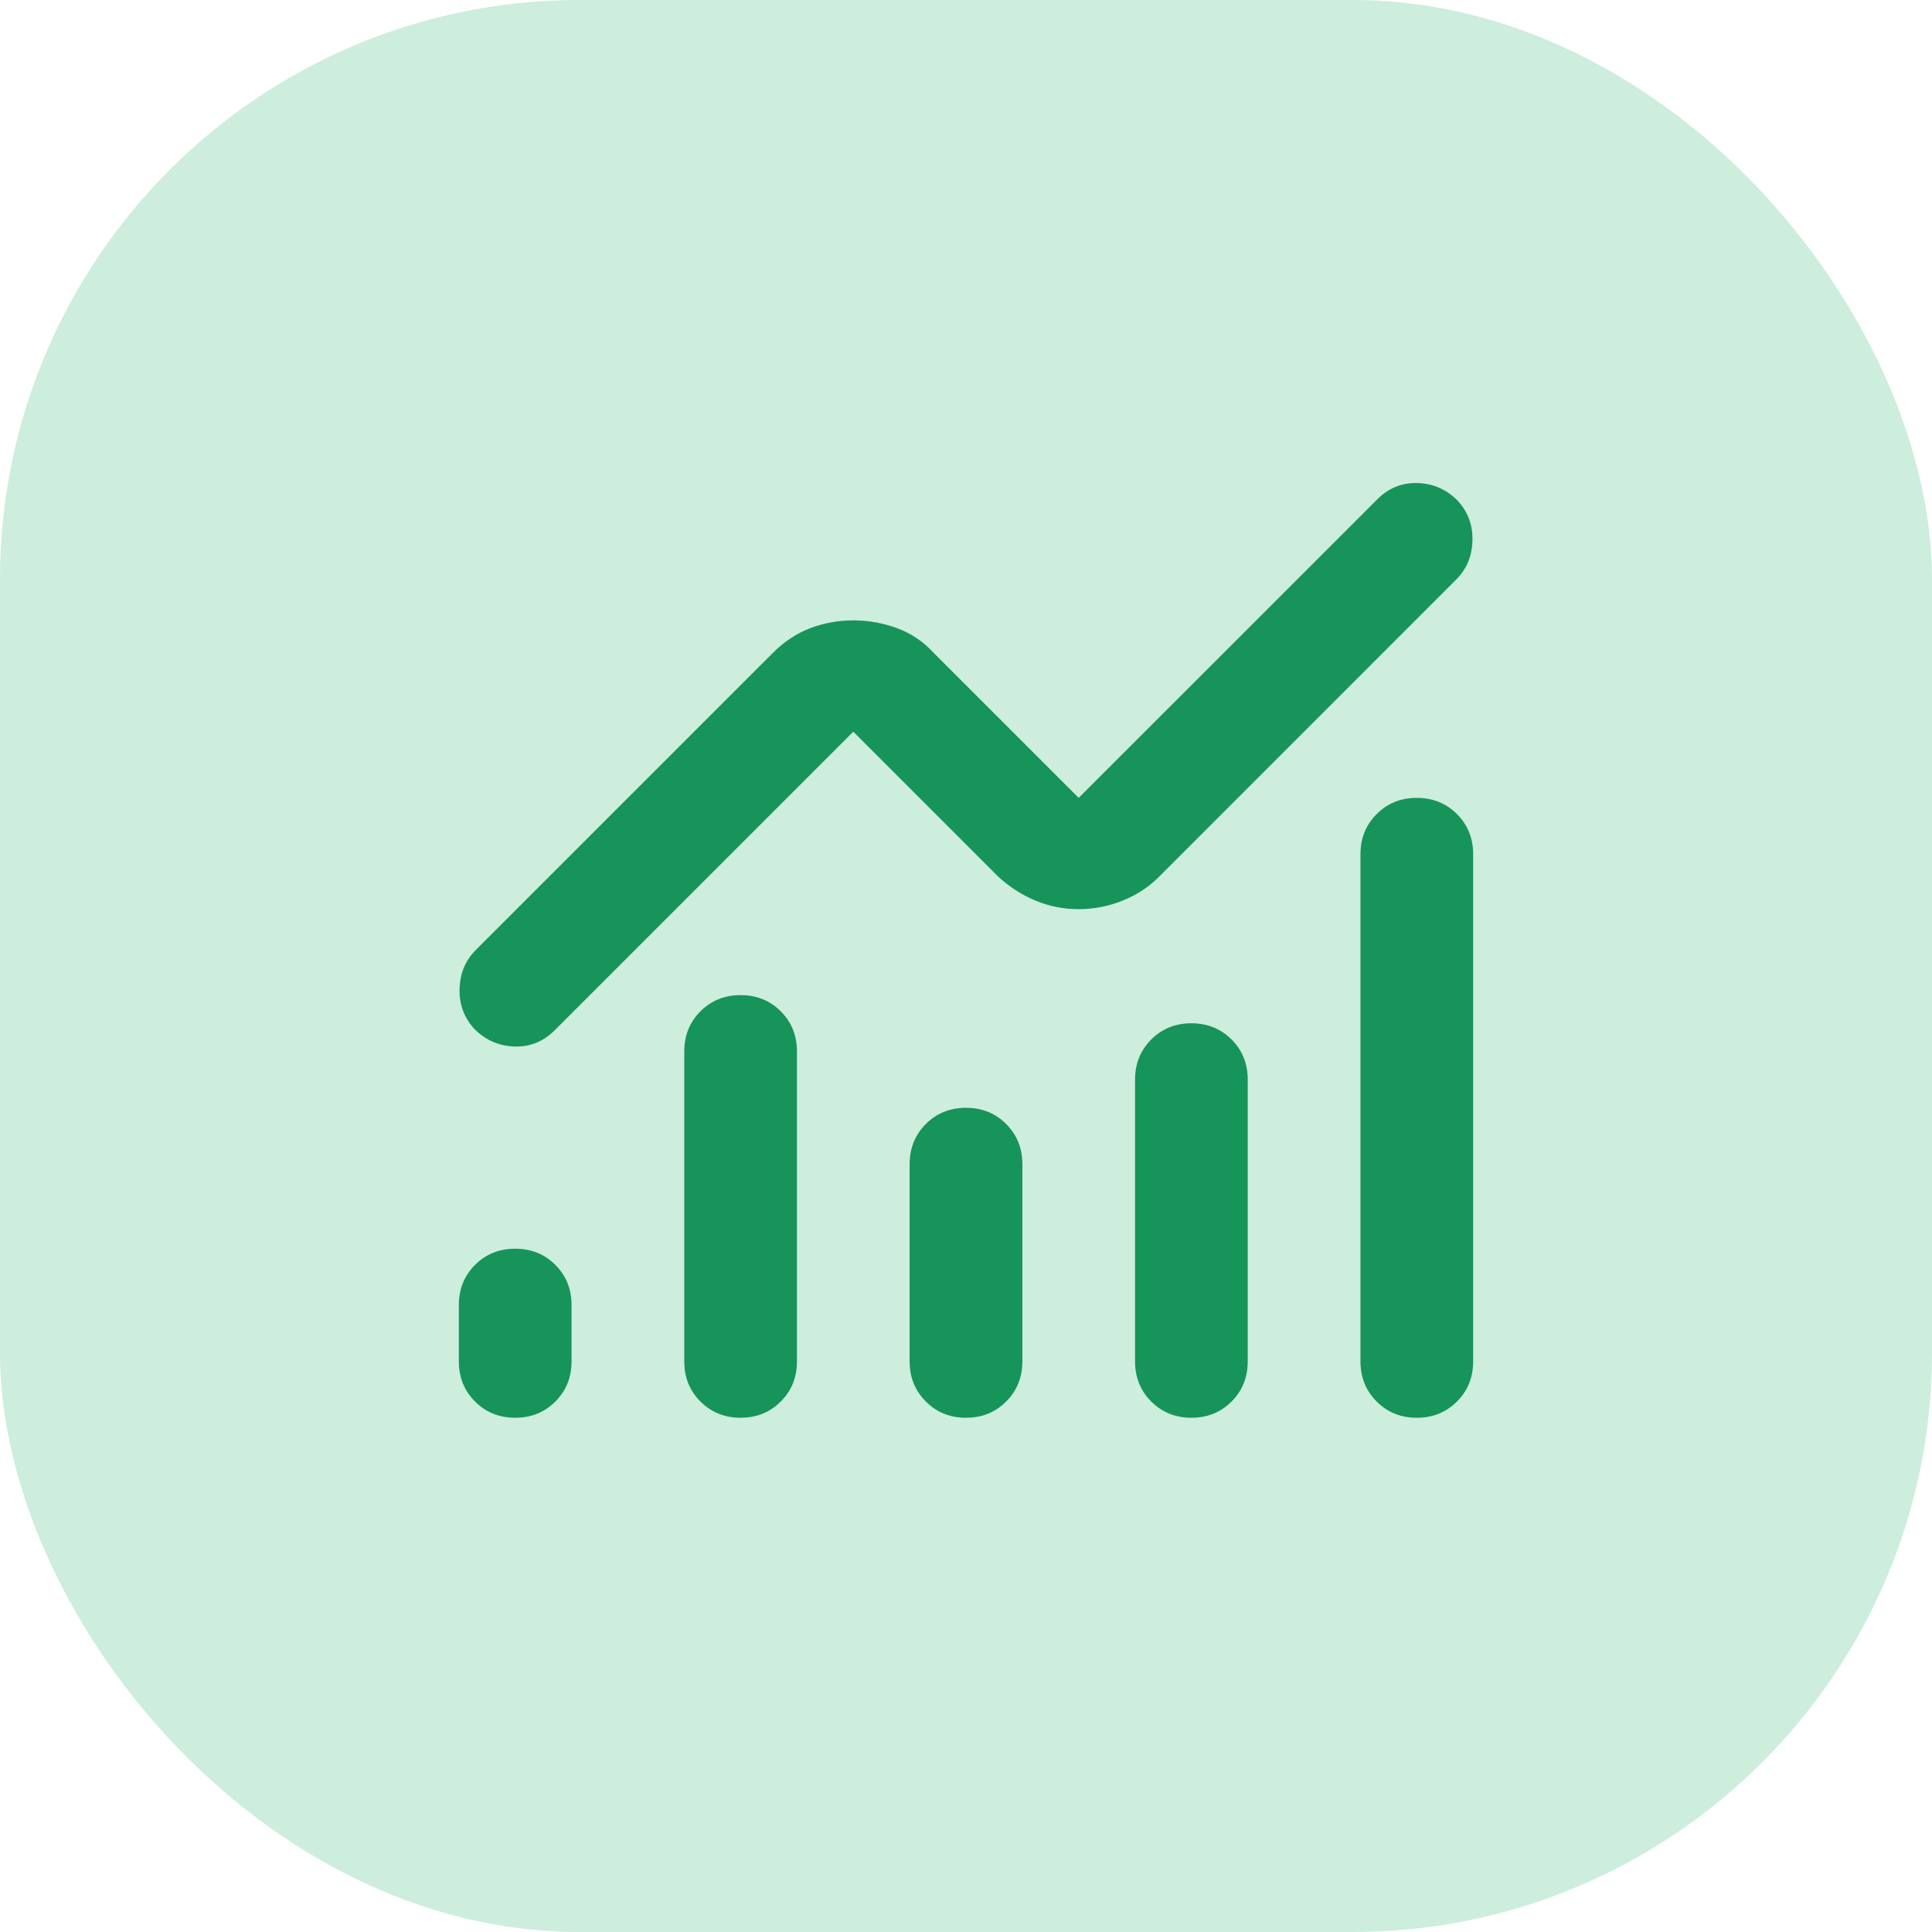
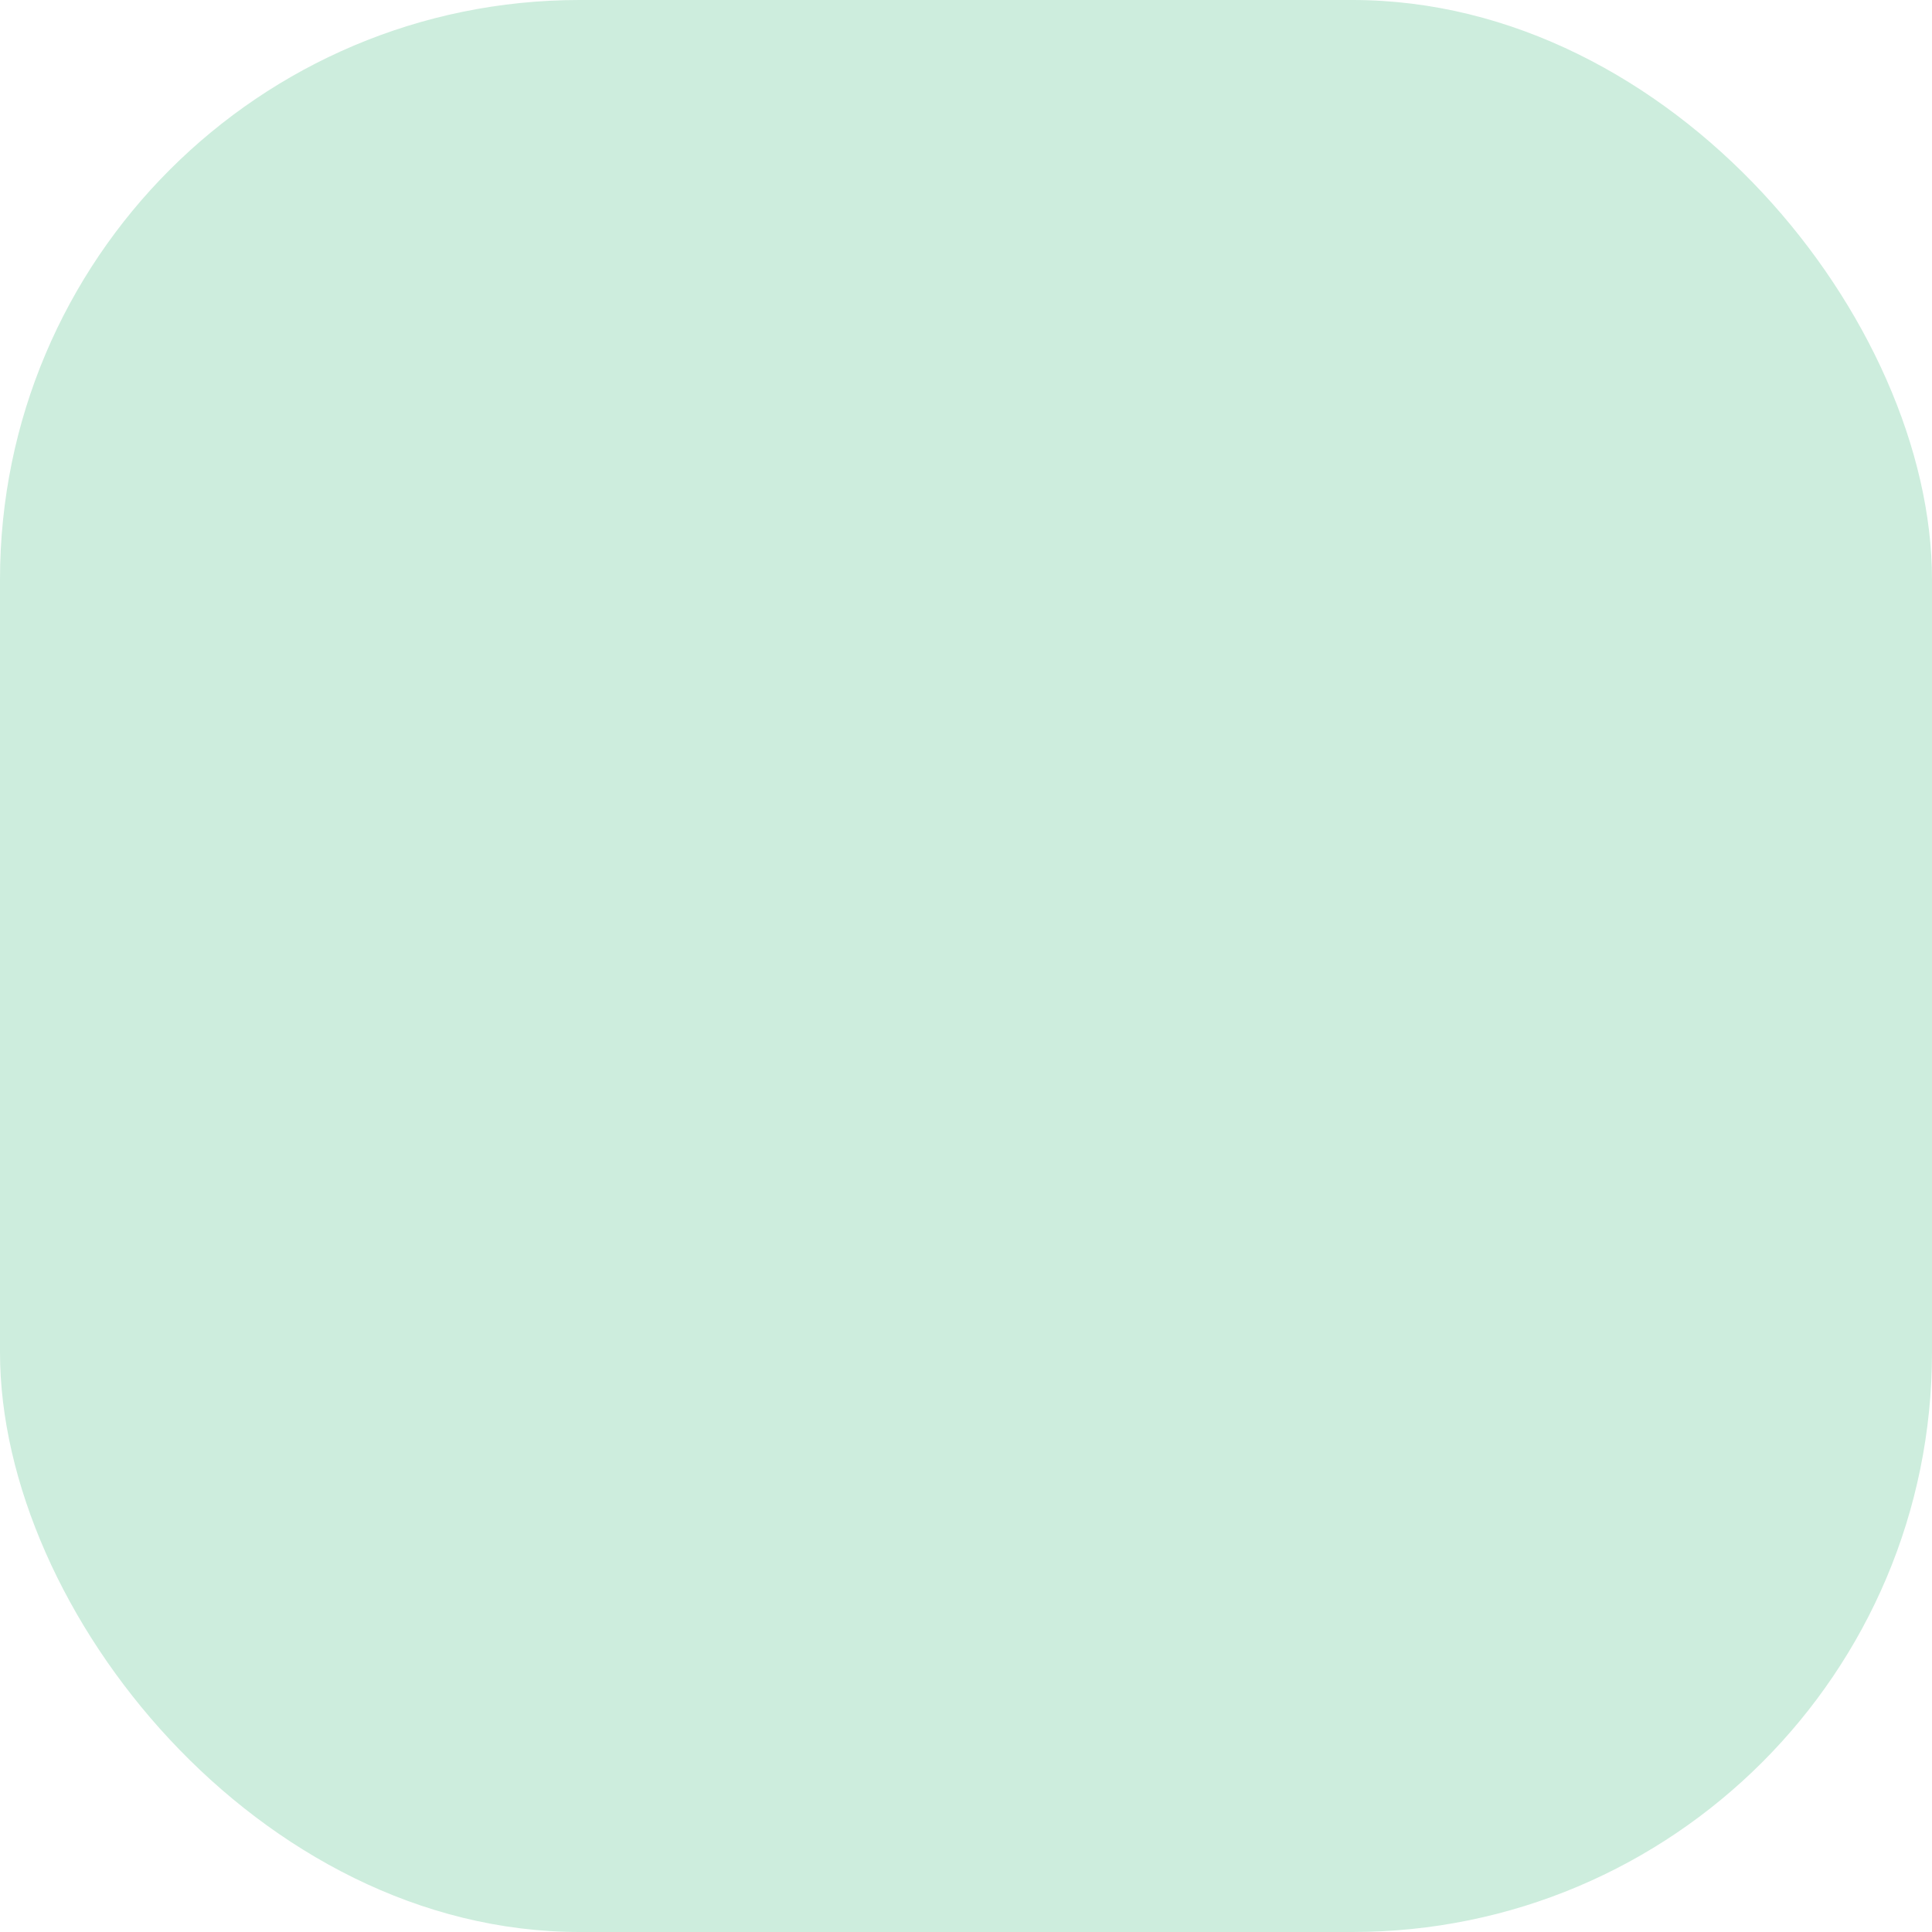
<svg xmlns="http://www.w3.org/2000/svg" fill="none" height="100%" overflow="visible" preserveAspectRatio="none" style="display: block;" viewBox="0 0 40 40" width="100%">
  <g id="Icon">
    <rect fill="#CDEDDD" height="40" rx="12" width="40" />
    <g id="monitoring">
      <g id="Bounding box">
</g>
-       <path d="M10.667 29.353C10.336 29.353 10.059 29.241 9.835 29.017C9.612 28.794 9.5 28.517 9.5 28.186V27.019C9.5 26.689 9.612 26.412 9.835 26.188C10.059 25.965 10.336 25.853 10.667 25.853C10.997 25.853 11.274 25.965 11.498 26.188C11.722 26.412 11.833 26.689 11.833 27.019V28.186C11.833 28.517 11.722 28.794 11.498 29.017C11.274 29.241 10.997 29.353 10.667 29.353ZM15.333 29.353C15.003 29.353 14.726 29.241 14.502 29.017C14.278 28.794 14.167 28.517 14.167 28.186V21.769C14.167 21.439 14.278 21.162 14.502 20.938C14.726 20.715 15.003 20.603 15.333 20.603C15.664 20.603 15.941 20.715 16.165 20.938C16.388 21.162 16.5 21.439 16.5 21.769V28.186C16.5 28.517 16.388 28.794 16.165 29.017C15.941 29.241 15.664 29.353 15.333 29.353ZM20 29.353C19.669 29.353 19.392 29.241 19.169 29.017C18.945 28.794 18.833 28.517 18.833 28.186V24.103C18.833 23.772 18.945 23.495 19.169 23.271C19.392 23.048 19.669 22.936 20 22.936C20.331 22.936 20.608 23.048 20.831 23.271C21.055 23.495 21.167 23.772 21.167 24.103V28.186C21.167 28.517 21.055 28.794 20.831 29.017C20.608 29.241 20.331 29.353 20 29.353ZM24.667 29.353C24.336 29.353 24.059 29.241 23.835 29.017C23.612 28.794 23.5 28.517 23.5 28.186V22.353C23.5 22.022 23.612 21.745 23.835 21.521C24.059 21.298 24.336 21.186 24.667 21.186C24.997 21.186 25.274 21.298 25.498 21.521C25.721 21.745 25.833 22.022 25.833 22.353V28.186C25.833 28.517 25.721 28.794 25.498 29.017C25.274 29.241 24.997 29.353 24.667 29.353ZM29.333 29.353C29.003 29.353 28.726 29.241 28.502 29.017C28.279 28.794 28.167 28.517 28.167 28.186V17.686C28.167 17.355 28.279 17.078 28.502 16.855C28.726 16.631 29.003 16.519 29.333 16.519C29.664 16.519 29.941 16.631 30.165 16.855C30.388 17.078 30.5 17.355 30.5 17.686V28.186C30.5 28.517 30.388 28.794 30.165 29.017C29.941 29.241 29.664 29.353 29.333 29.353ZM22.333 18.823C22.022 18.823 21.726 18.765 21.444 18.648C21.162 18.532 20.904 18.367 20.671 18.153L17.667 15.149L11.483 21.332C11.25 21.565 10.973 21.677 10.652 21.667C10.331 21.657 10.054 21.536 9.821 21.303C9.607 21.069 9.505 20.792 9.515 20.471C9.524 20.151 9.636 19.883 9.85 19.669L16.004 13.515C16.238 13.282 16.495 13.112 16.777 13.005C17.059 12.898 17.356 12.844 17.667 12.844C17.978 12.844 18.279 12.898 18.571 13.005C18.863 13.112 19.115 13.282 19.329 13.515L22.333 16.519L28.517 10.336C28.75 10.103 29.027 9.991 29.348 10.001C29.669 10.01 29.946 10.132 30.179 10.365C30.393 10.598 30.495 10.876 30.485 11.196C30.476 11.517 30.364 11.785 30.15 11.998L23.996 18.153C23.782 18.367 23.529 18.532 23.238 18.648C22.946 18.765 22.644 18.823 22.333 18.823Z" fill="#179459" id="monitoring_2" />
    </g>
  </g>
</svg>